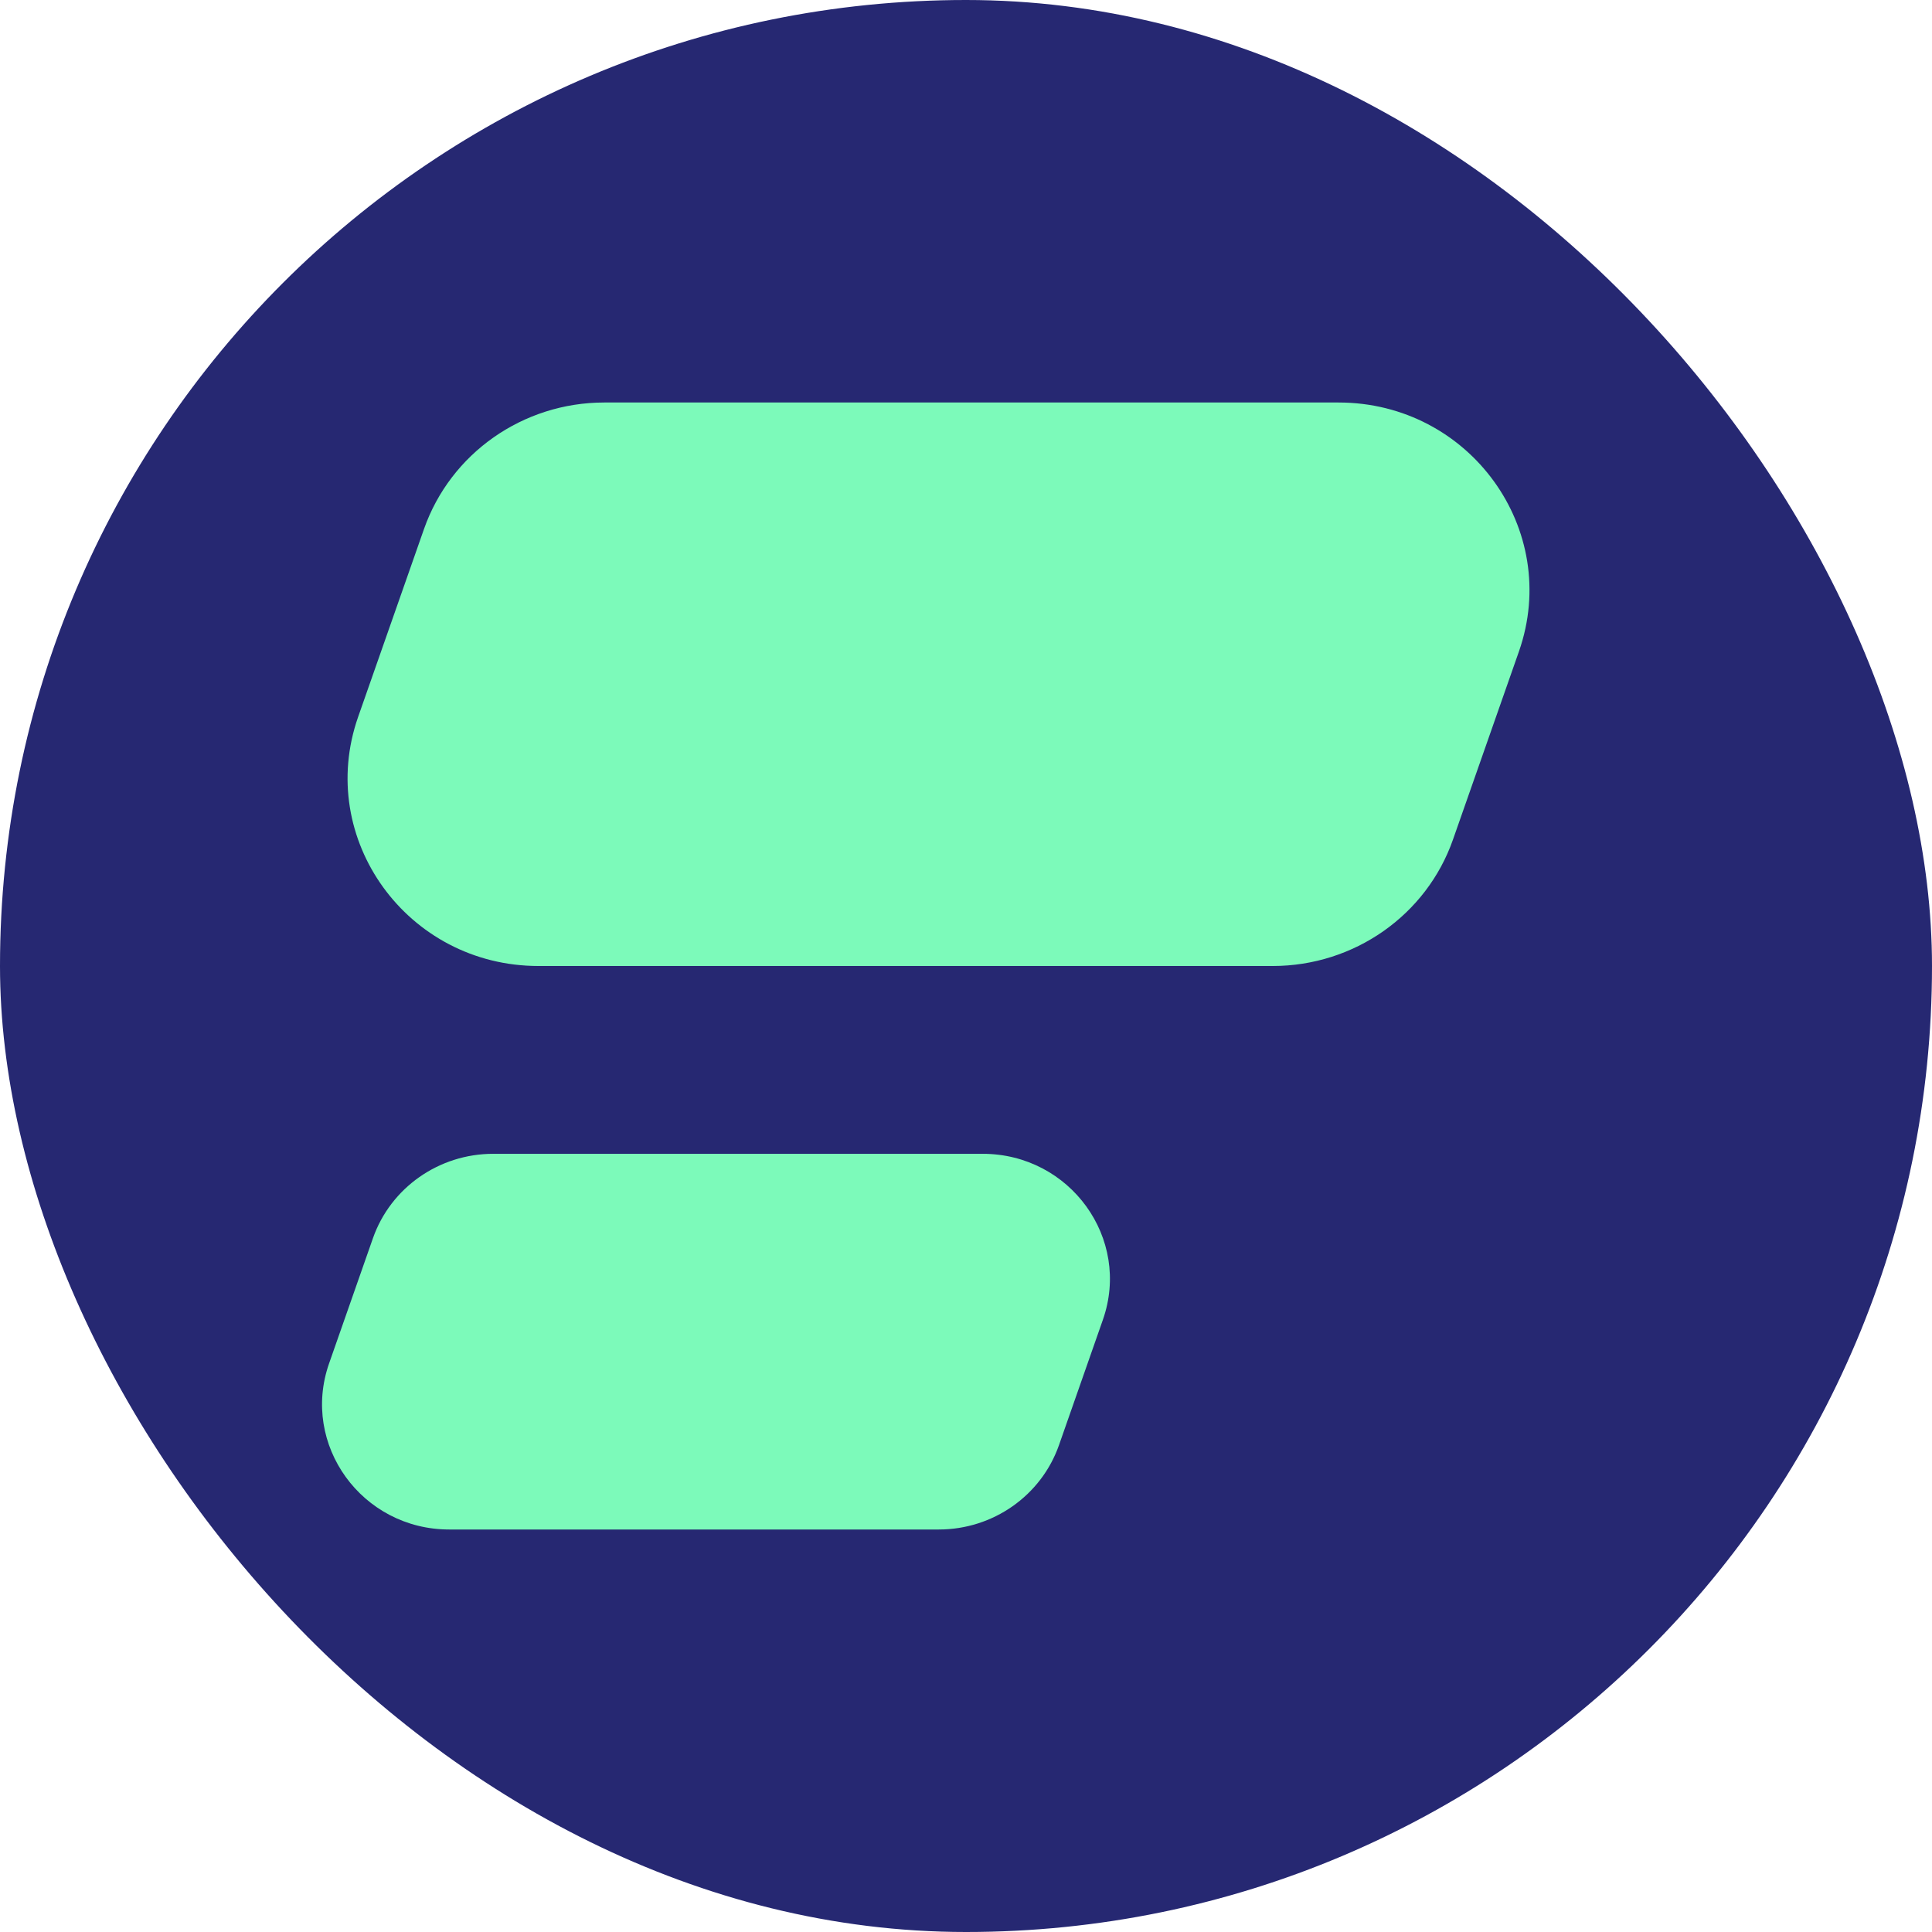
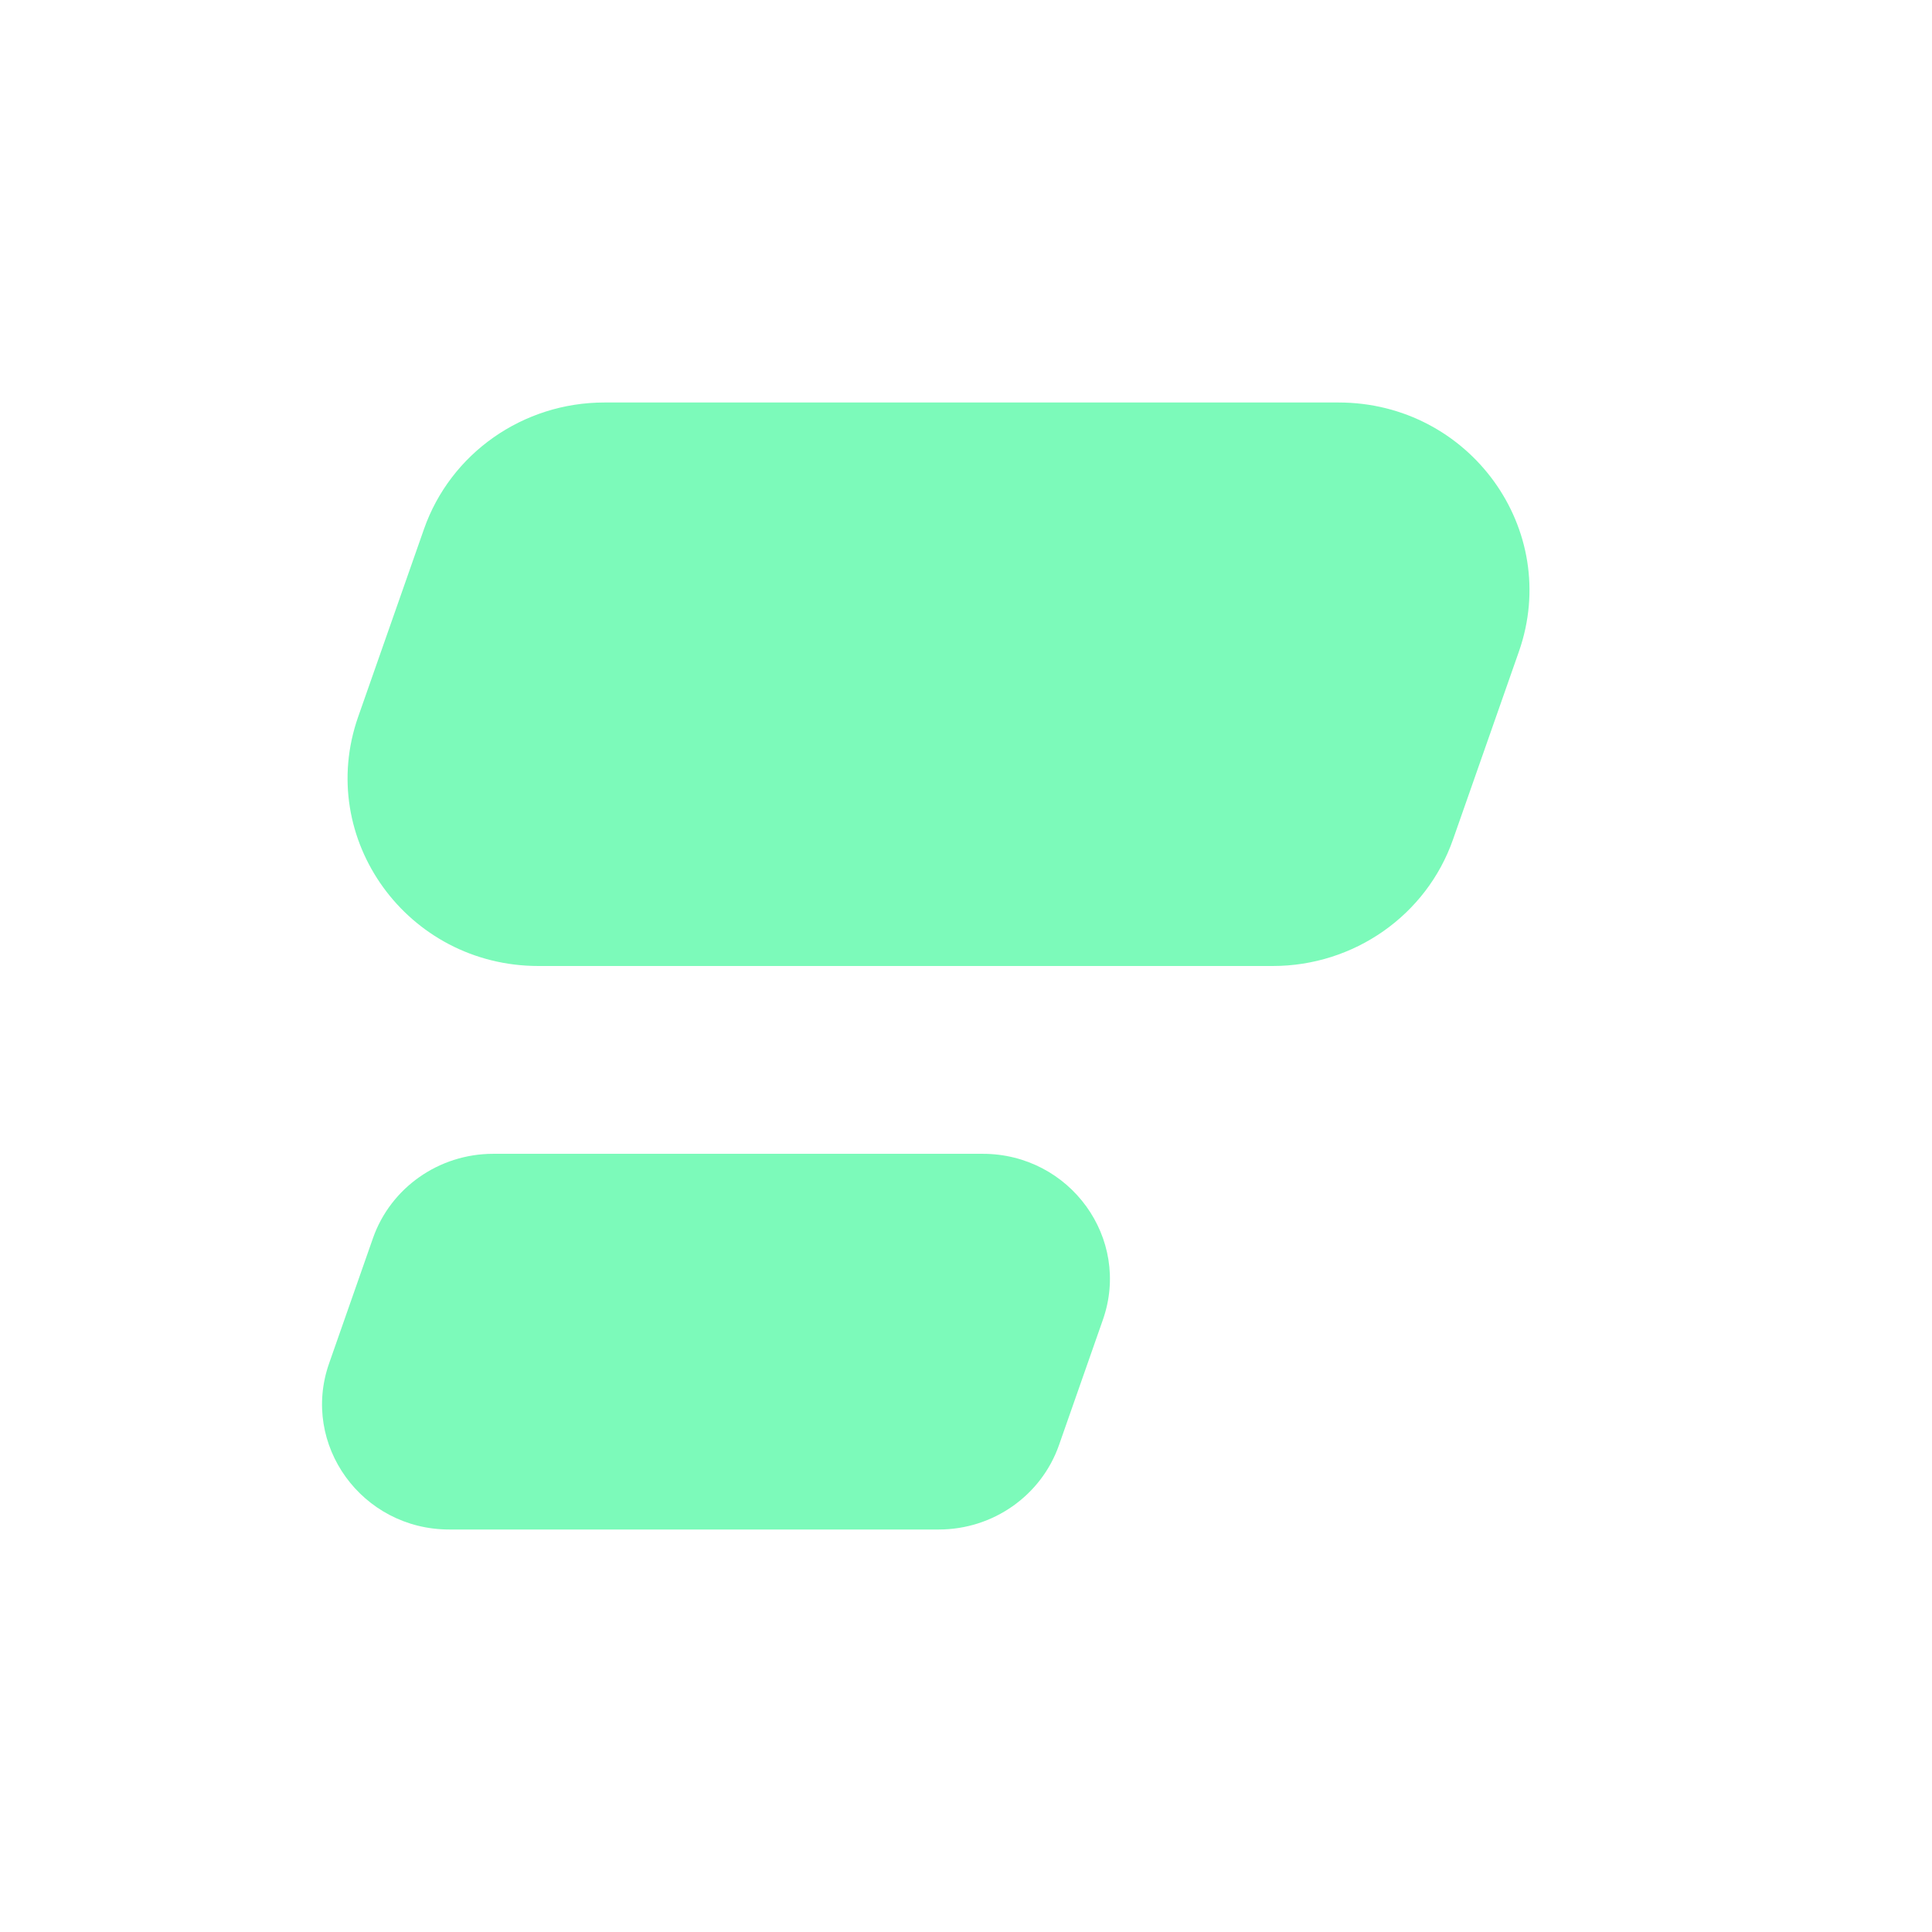
<svg xmlns="http://www.w3.org/2000/svg" width="24" height="24" viewBox="0 0 24 24" fill="none">
-   <rect width="24" height="24" rx="12" fill="#262872" />
-   <path d="M5.267 6.572C5.597 5.631 6.497 5 7.507 5H16.628C18.256 5 19.4 6.579 18.868 8.095L18.05 10.428C17.721 11.369 16.821 12 15.81 12H6.689C5.061 12 3.918 10.421 4.449 8.905L5.267 6.572Z" fill="#7CFABA" />
+   <path d="M5.267 6.572C5.597 5.631 6.497 5 7.507 5H16.628C18.256 5 19.4 6.579 18.868 8.095L18.05 10.428C17.721 11.369 16.821 12 15.81 12H6.689C5.061 12 3.918 10.421 4.449 8.905Z" fill="#7CFABA" />
  <path d="M4.633 15.381C4.853 14.754 5.453 14.333 6.127 14.333H12.207C13.293 14.333 14.055 15.386 13.7 16.396L13.155 17.952C12.935 18.579 12.336 19 11.662 19H5.581C4.496 19 3.734 17.947 4.088 16.937L4.633 15.381Z" fill="#7CFABA" />
</svg>